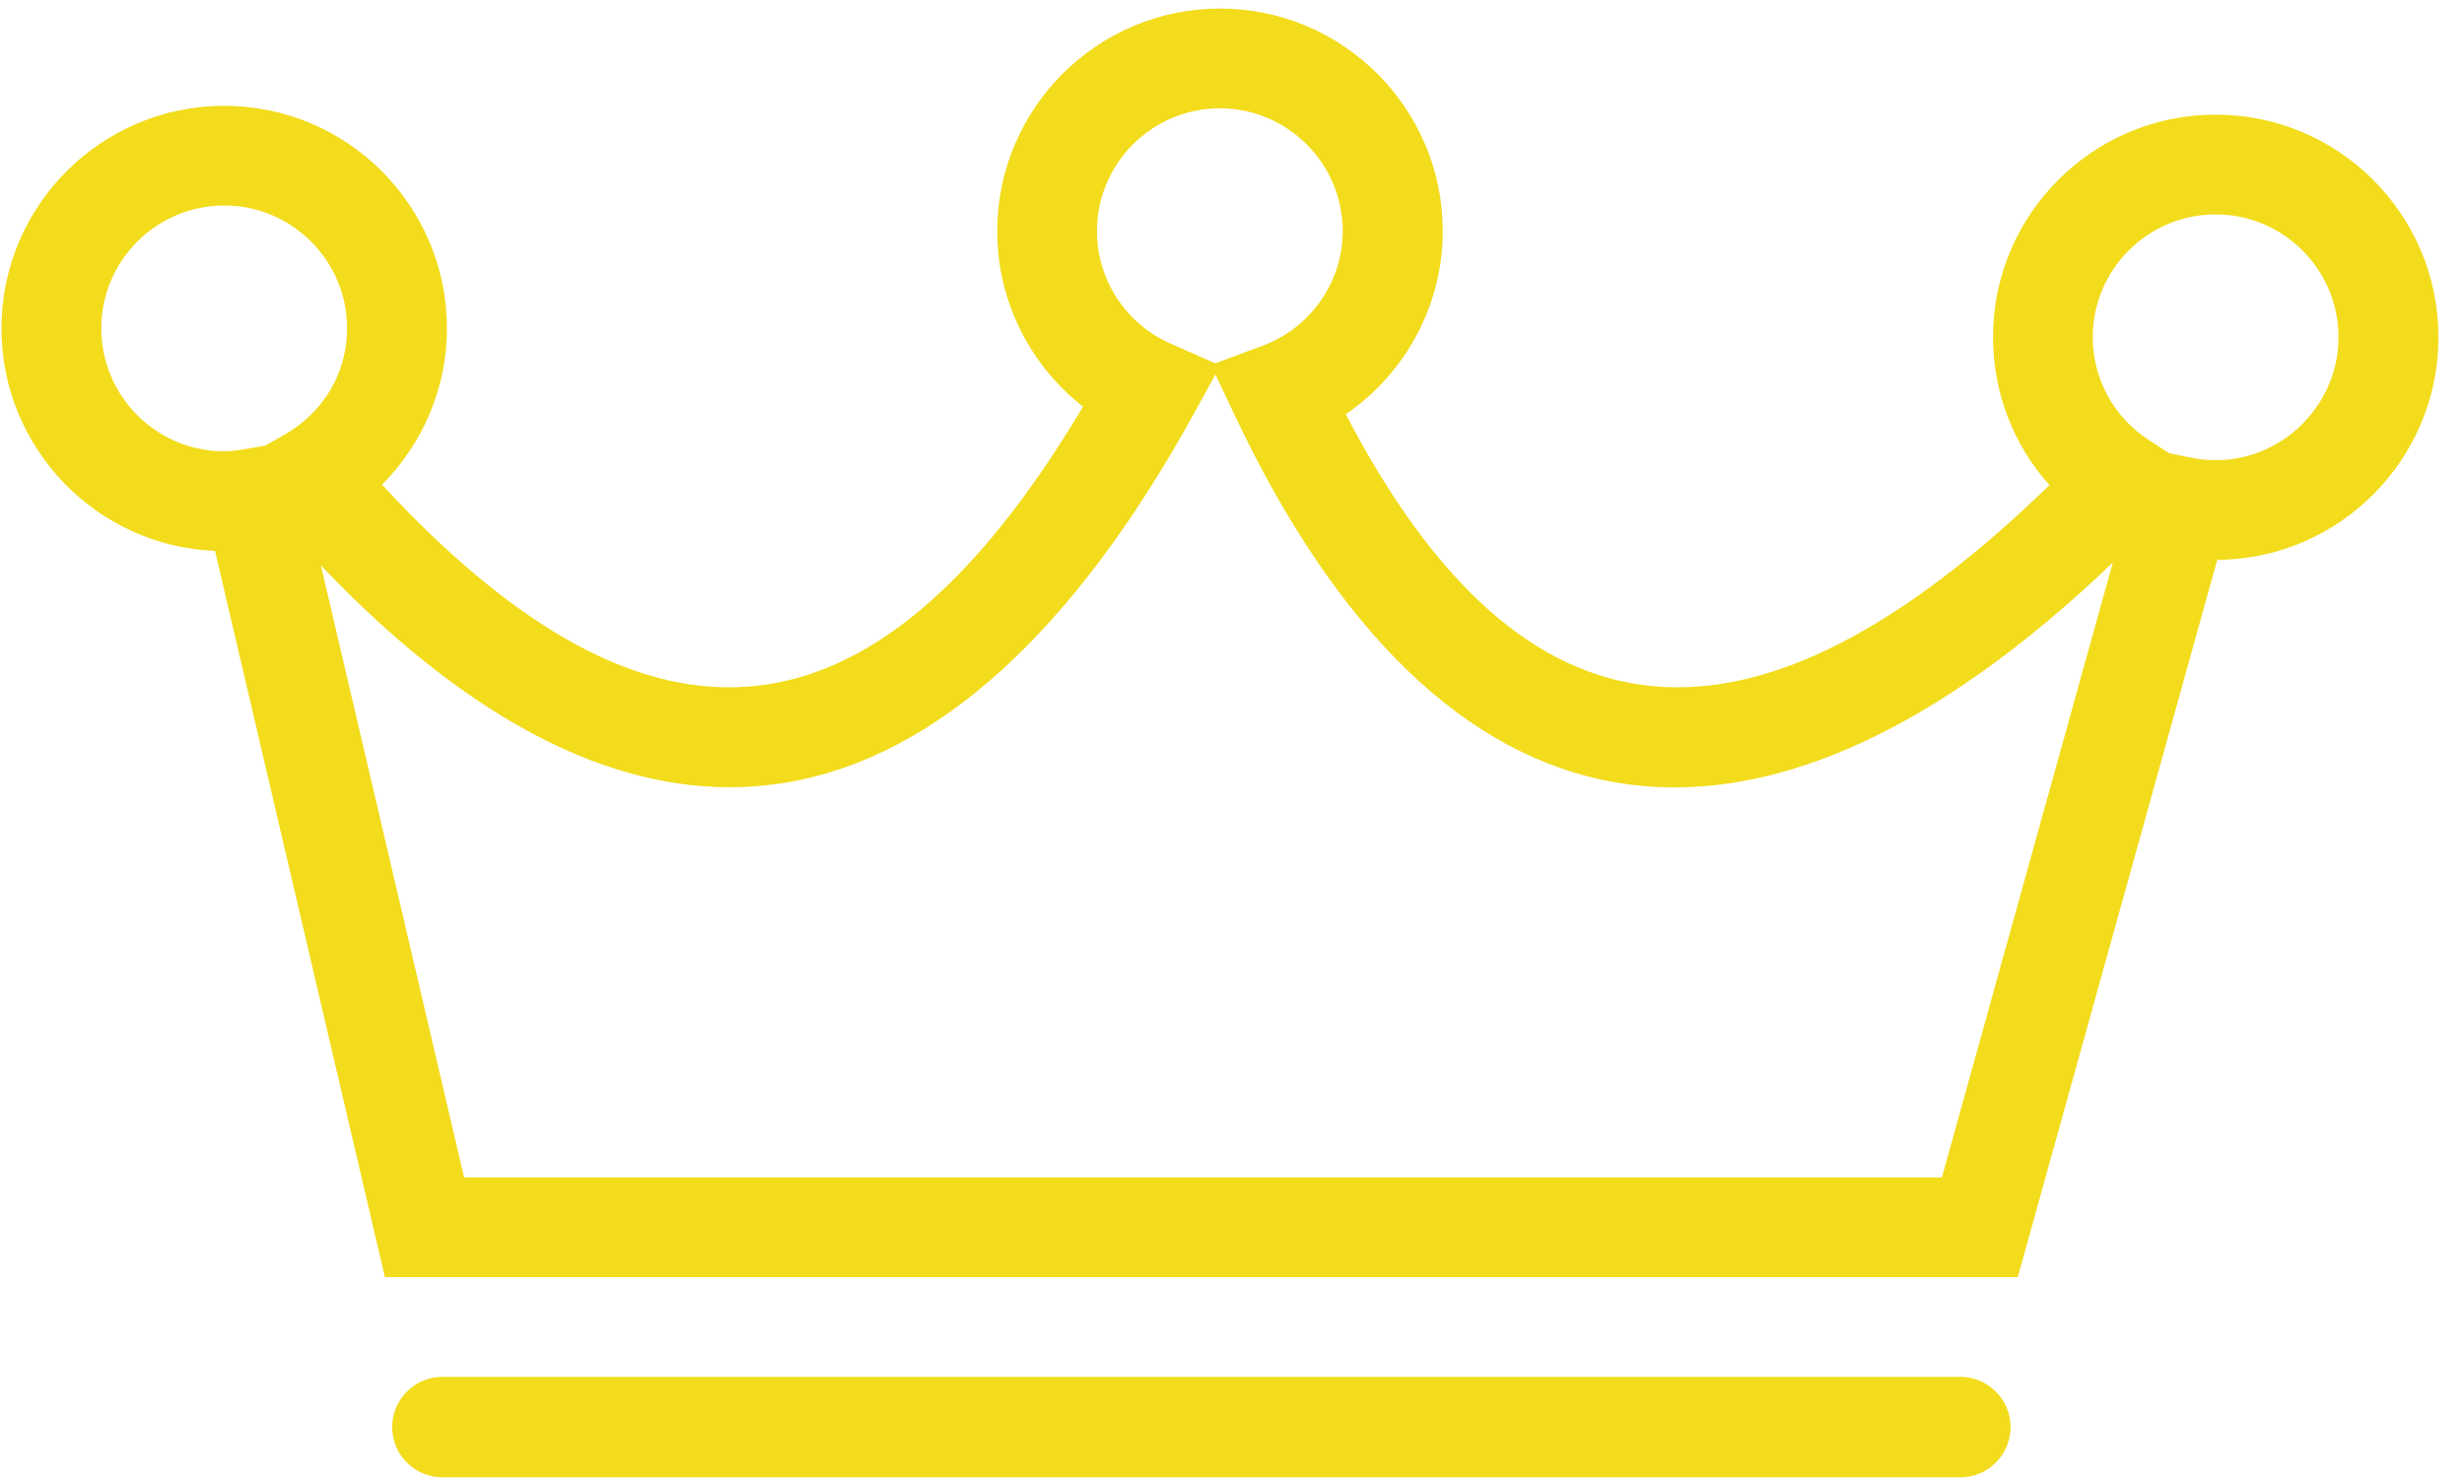
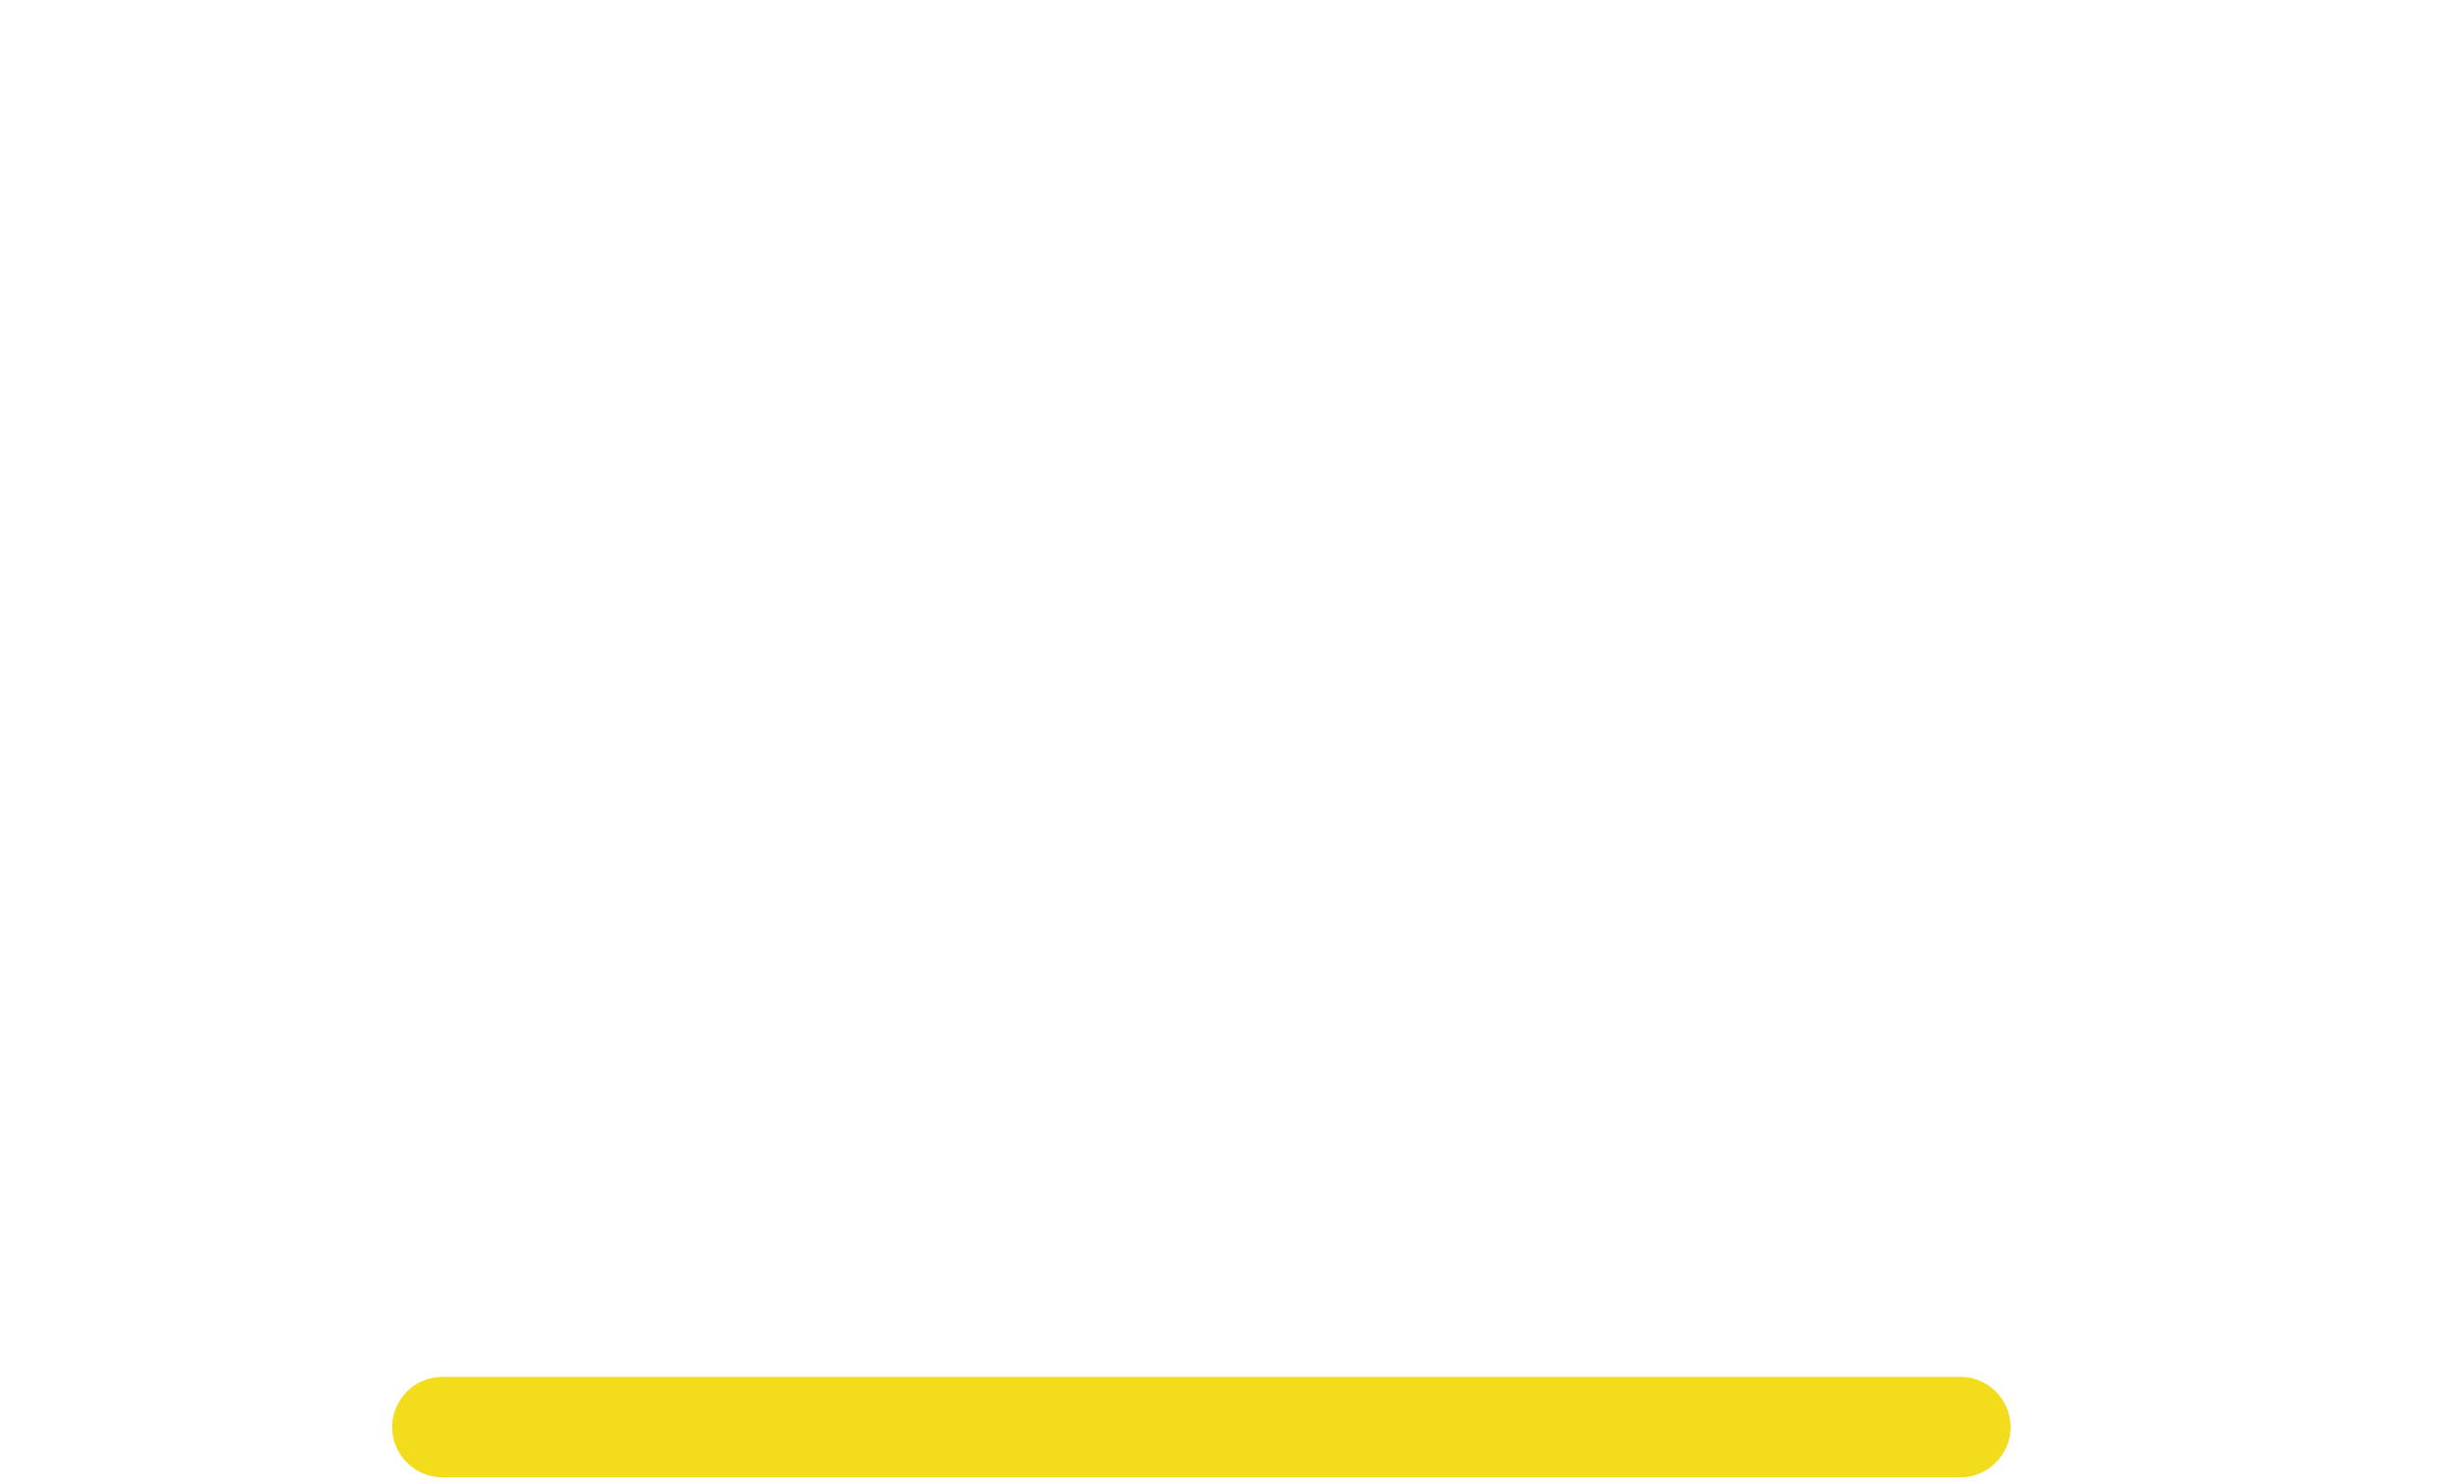
<svg xmlns="http://www.w3.org/2000/svg" width="100%" height="100%" viewBox="0 0 83 50" version="1.1" xml:space="preserve" style="fill-rule:evenodd;clip-rule:evenodd;stroke-linejoin:round;stroke-miterlimit:1.414;">
  <g>
-     <path d="M67.969,43.028l-55.004,0l-5.721,-24.467c-3.994,-0.16 -7.195,-3.463 -7.195,-7.495c0,-4.139 3.364,-7.501 7.504,-7.501c4.139,0 7.503,3.362 7.503,7.501c0,1.99 -0.806,3.877 -2.187,5.264c9.12,9.858 16.636,9.094 23.613,-2.63c-1.798,-1.402 -2.89,-3.572 -2.89,-5.908c0,-4.137 3.364,-7.504 7.504,-7.504c4.139,0 7.504,3.365 7.504,7.504c0,2.491 -1.262,4.792 -3.266,6.167c5.998,11.521 13.677,12.109 23.703,2.386c-1.215,-1.358 -1.902,-3.117 -1.902,-4.985c0,-4.136 3.364,-7.498 7.501,-7.498c4.136,0 7.504,3.362 7.504,7.498c0,4.122 -3.339,7.475 -7.452,7.504l-6.719,24.164Zm-52.336,-3.359l49.781,0l5.756,-20.714c-12.185,11.663 -22.631,9.749 -29.596,-4.999l-0.632,-1.337l-0.72,1.308c-8.142,14.792 -18.457,16.633 -29.412,5.124l4.823,20.618Zm57.436,-24.399l0.711,0.145c2.61,0.551 4.993,-1.485 4.993,-4.052c0,-2.281 -1.856,-4.139 -4.14,-4.139c-2.283,0 -4.139,1.858 -4.139,4.139c0,1.407 0.714,2.709 1.914,3.478l0.661,0.429Zm-65.516,-8.346c-2.284,0 -4.14,1.858 -4.14,4.139c0,2.284 1.856,4.143 4.14,4.143c0.244,0 0.477,-0.035 0.71,-0.076l0.679,-0.119l0.644,-0.367c1.32,-0.752 2.106,-2.092 2.106,-3.581c0,-2.281 -1.858,-4.139 -4.139,-4.139Zm33.537,-3.274c-2.284,0 -4.139,1.858 -4.139,4.142c0,1.634 0.973,3.12 2.476,3.784l1.506,0.664l1.579,-0.583c1.625,-0.597 2.718,-2.149 2.718,-3.865c0,-2.284 -1.856,-4.142 -4.14,-4.142Z" style="fill:#F2DC1C;fill-rule:nonzero;" />
    <path d="M66.034,49.774l-51.132,0c-0.932,0 -1.692,-0.76 -1.692,-1.692c0,-0.932 0.76,-1.693 1.692,-1.693l51.132,0c0.933,0 1.693,0.761 1.693,1.693c0,0.929 -0.76,1.692 -1.693,1.692Z" style="fill:#F2DC1C;fill-rule:nonzero;" />
  </g>
</svg>